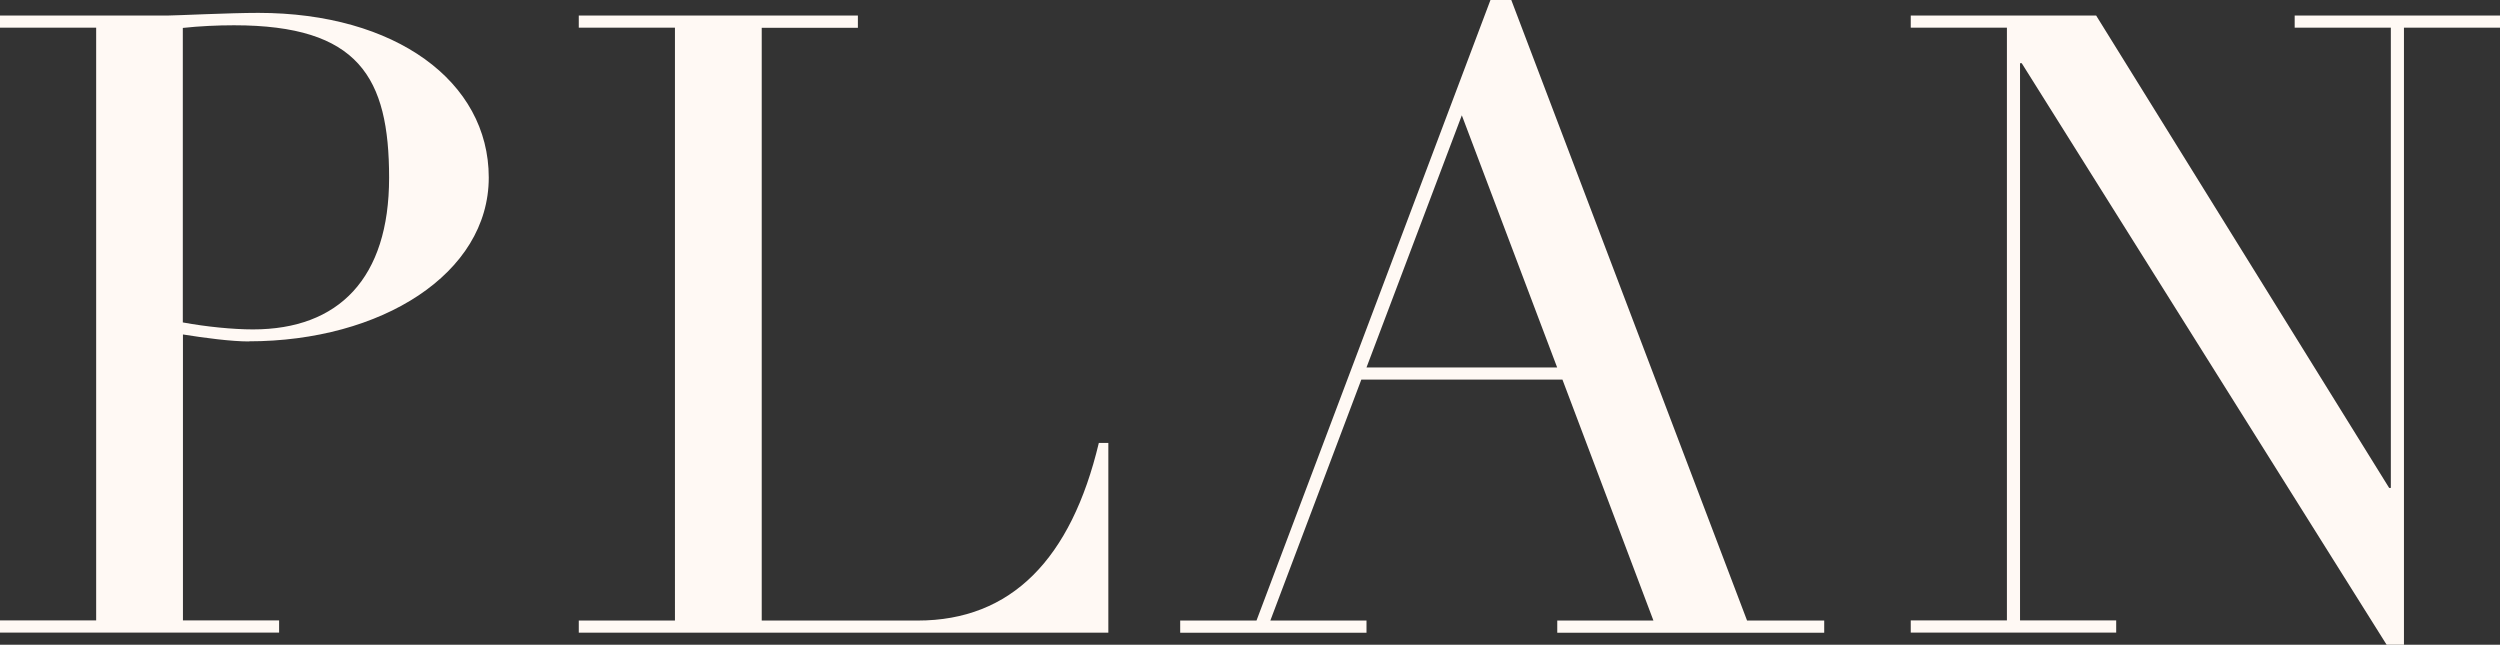
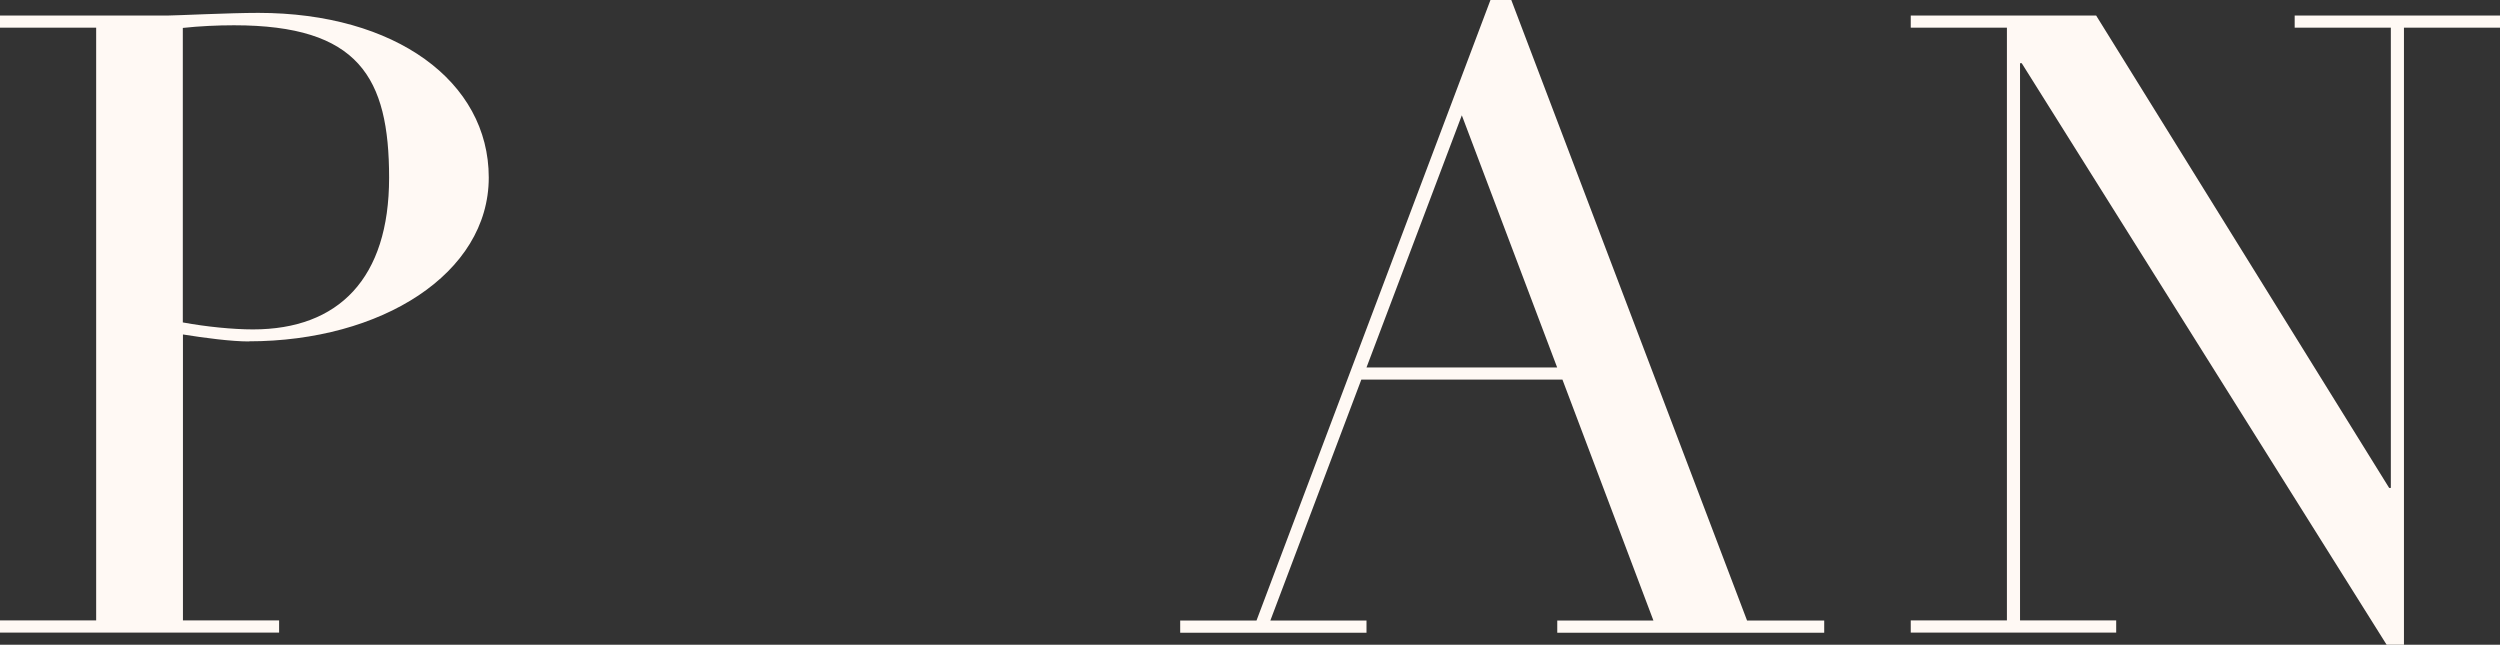
<svg xmlns="http://www.w3.org/2000/svg" id="uuid-5cabf7d4-d004-4799-8a2c-36fffed052f0" width="207.72" height="53.57" viewBox="0 0 207.72 53.57">
  <rect x="0" y="0" width="207.72" height="53.57" fill="#333333" stroke="none" />
  <g id="uuid-bdc9d25c-ea2c-49c3-9e01-4e51d77edf42">
    <g id="uuid-2a0a3fea-c10a-43db-ab63-a24a2bc9828d">
      <path d="M20.67,28.37c-1.44,0-3.67-.29-5.47-.58v23.76h7.99v1.01H0v-1.01h7.99V2.3H0v-1.01h13.97c.65,0,5.11-.22,7.49-.22,11.38,0,19.15,5.69,19.15,13.68s-8.93,13.61-19.95,13.61ZM15.19,26.79c1.94.36,4.18.58,5.83.58,7.13,0,11.31-4.25,11.31-12.6s-2.52-12.67-12.89-12.67c-1.37,0-2.88.07-4.25.22v24.48Z" style="fill:#fff9f4; stroke-width:0px;" />
-       <path d="M71.28,1.3v1.01h-7.99v49.25h12.96c7.78,0,12.75-5.11,15.05-14.76h.79v15.77h-44v-1.01h7.99V2.3h-7.99v-1.01h23.19Z" style="fill:#fff9f4; stroke-width:0px;" />
      <path d="M123.84,0h1.73l19.59,51.56h6.41v1.01h-22.18v-1.01h7.99l-7.56-20.02h-16.71l-7.56,20.02h7.99v1.01h-15.48v-1.01h6.34L123.84,0ZM113.54,30.53h15.84l-7.92-20.95-7.92,20.95Z" style="fill:#fff9f4; stroke-width:0px;" />
      <path d="M174.17,1.3l24.34,39.24h.14V2.3h-7.99v-1.01h17.07v1.01h-7.99v51.27h-1.44l-30.32-48.32h-.14v46.3h7.99v1.01h-17.07v-1.01h7.99V2.3h-7.99v-1.01h15.41Z" style="fill:#fff9f4; stroke-width:0px;" />
    </g>
  </g>
</svg>